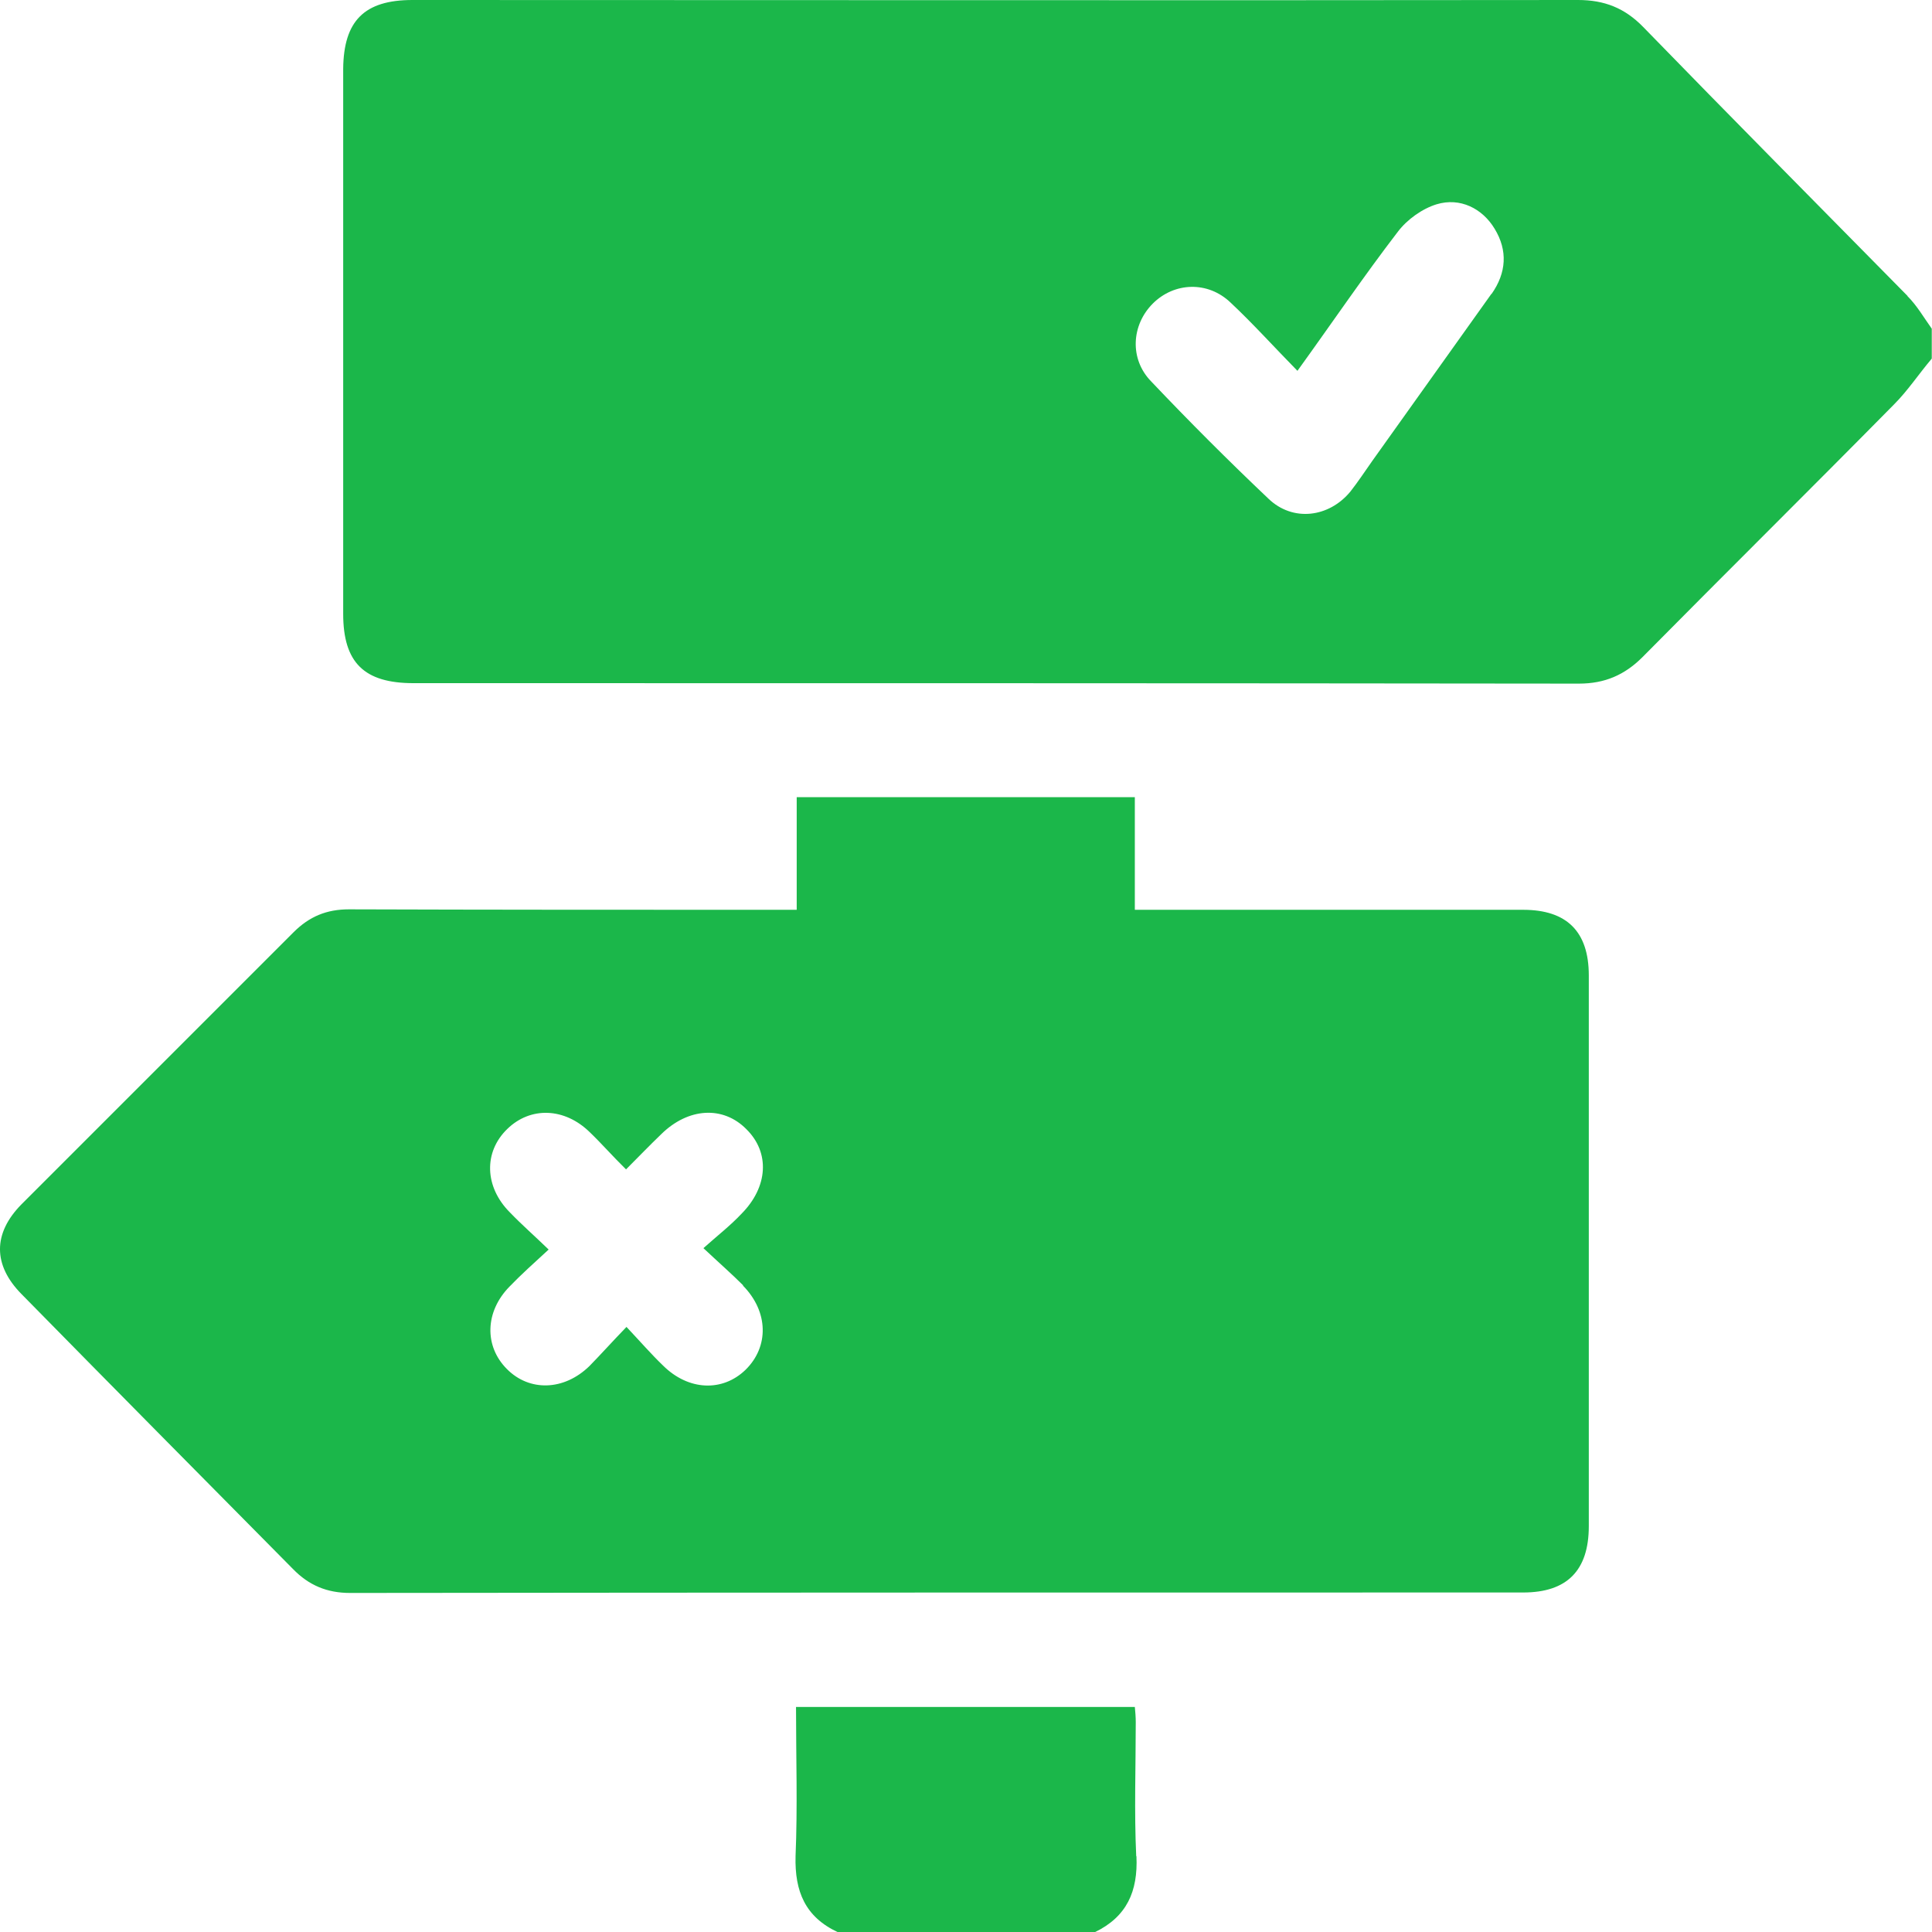
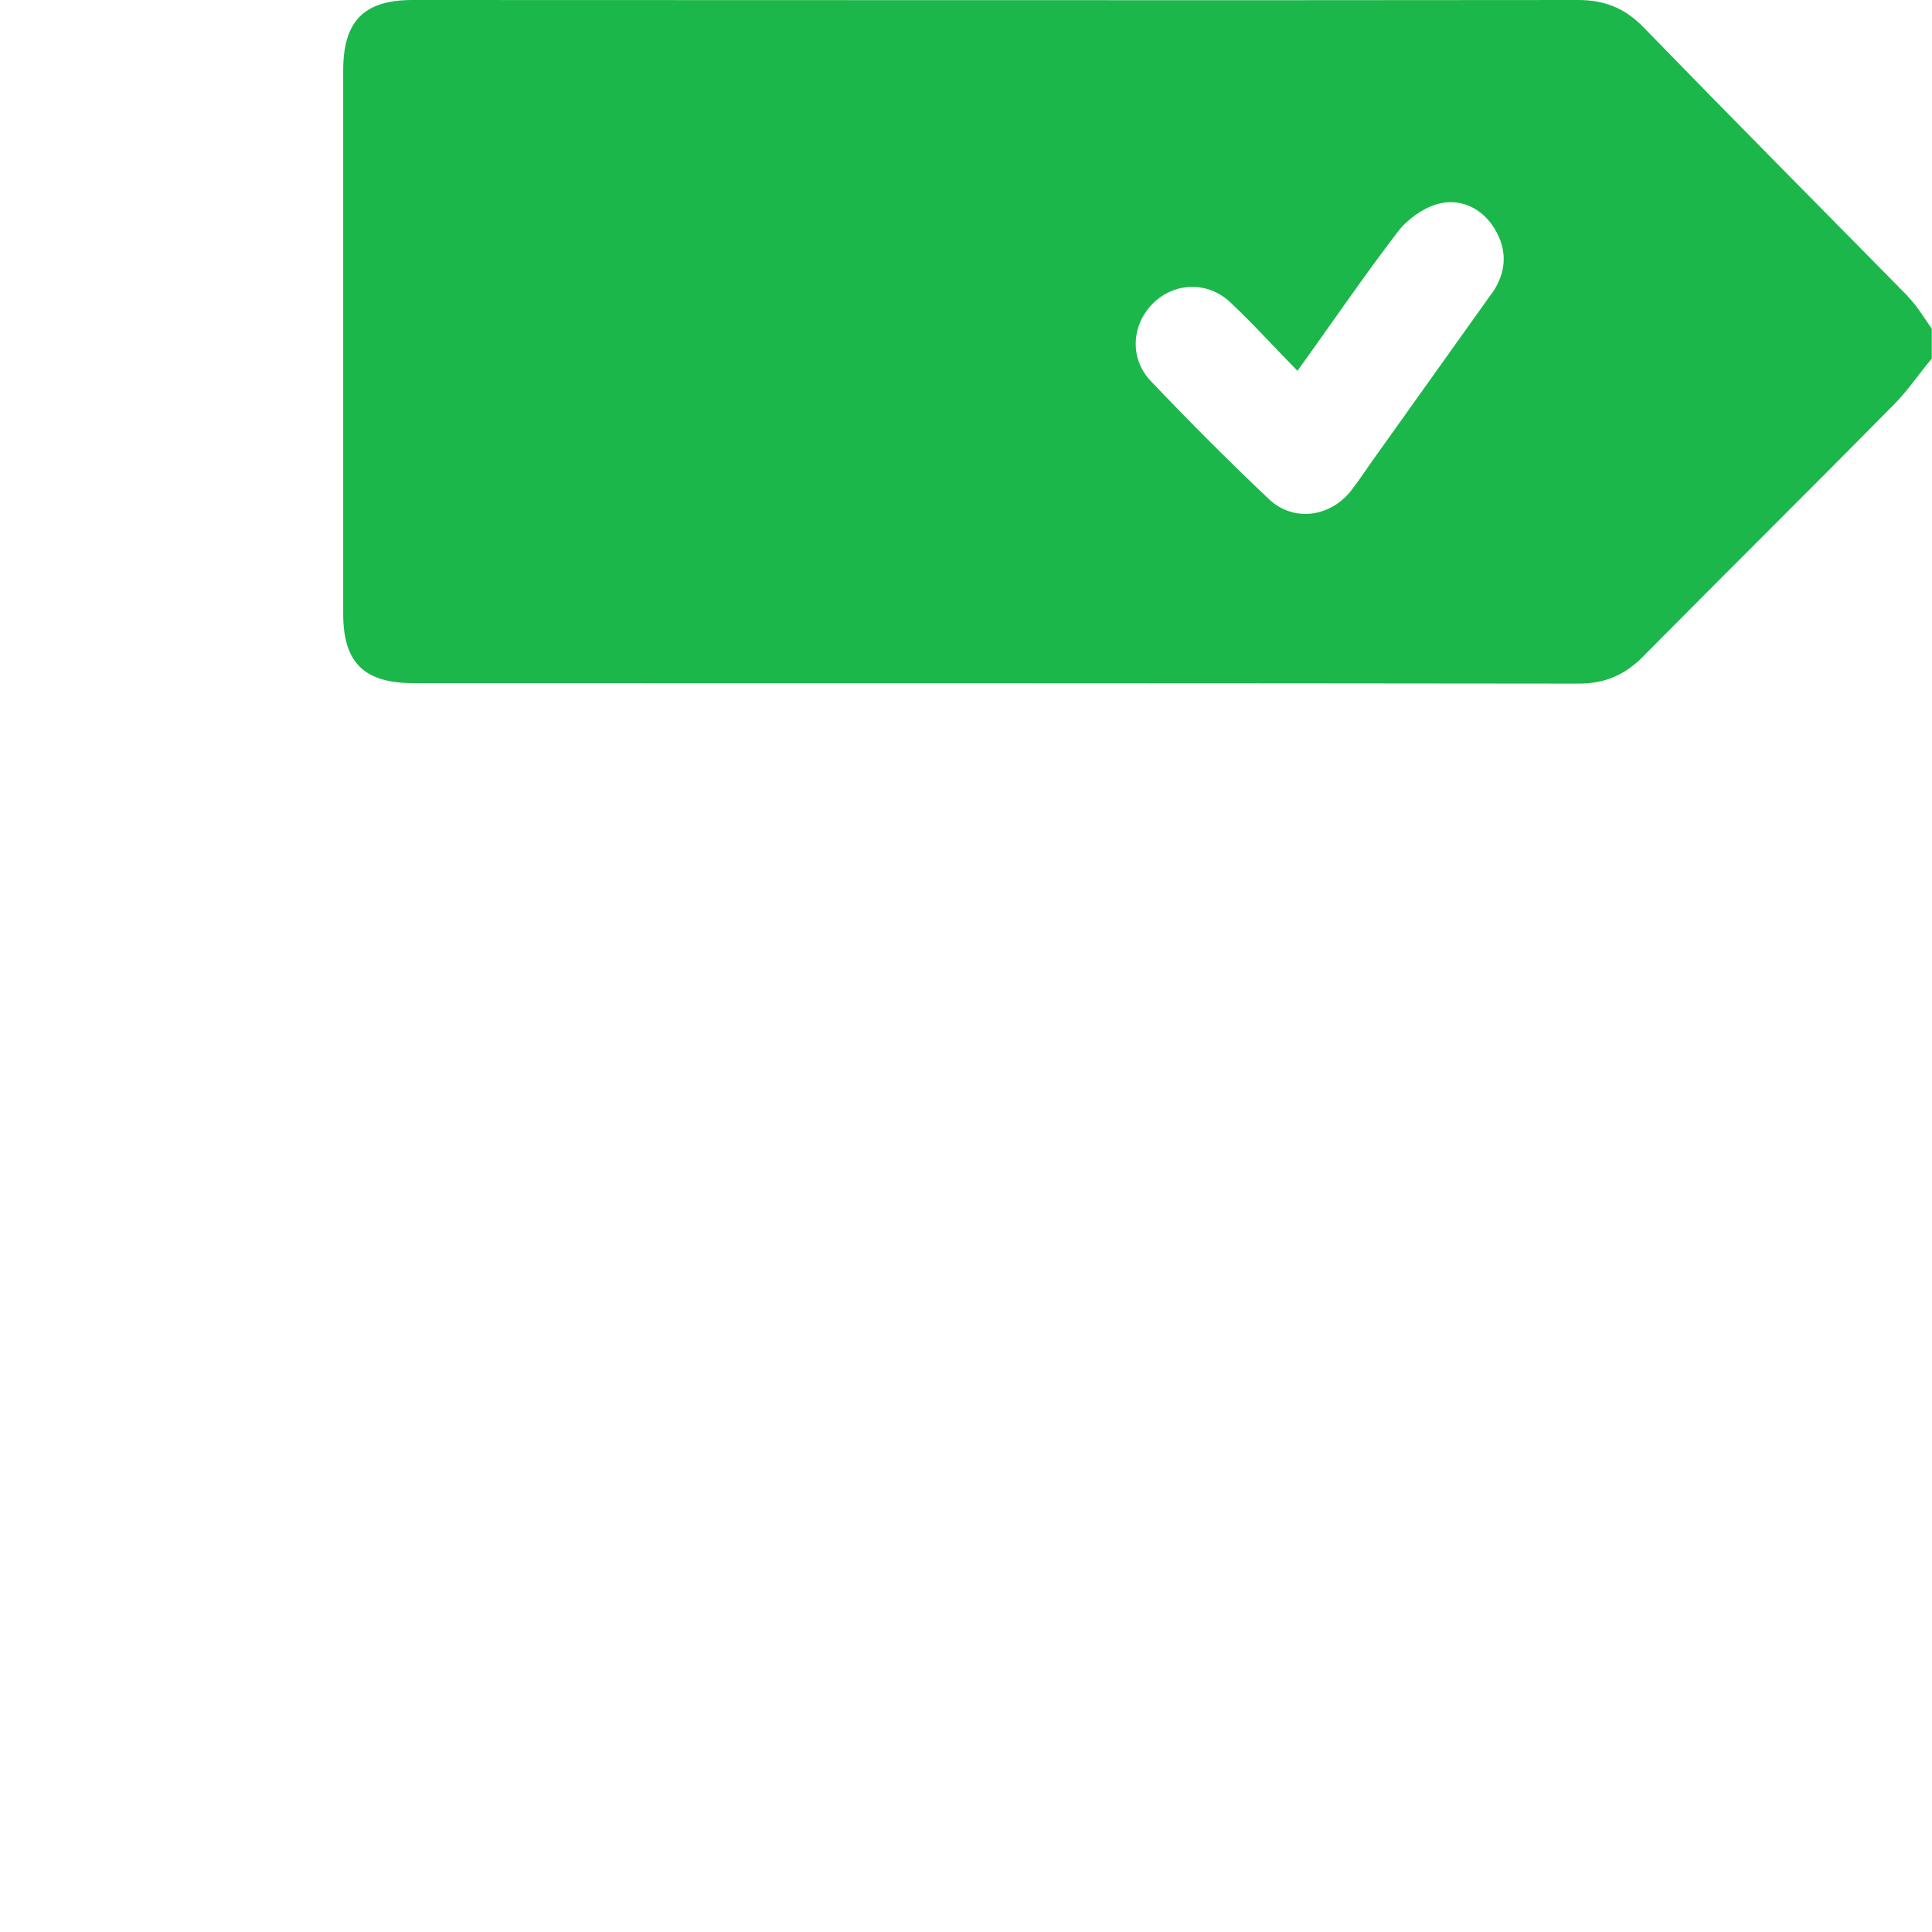
<svg xmlns="http://www.w3.org/2000/svg" viewBox="0 0 83.88 83.88">
  <defs>
    <style>.cls-1{fill:#f2fdf4;}</style>
  </defs>
  <g id="_5lNlHY.tif">
    <g>
      <path fill="#1BB74A" d="m82.82,12.85c-3.83-3.89-7.67-7.76-11.48-11.68-.8-.82-1.68-1.17-2.83-1.17-16.87.02-33.73,0-50.6,0-2.1,0-2.99.91-3.01,2.99v23.66c0,2.12.91,3.01,3.05,3.01,16.87,0,33.75,0,50.6.02,1.13,0,1.99-.38,2.76-1.15,3.63-3.67,7.3-7.3,10.92-10.97.6-.6,1.08-1.33,1.64-1.99v-1.3c-.35-.49-.64-1-1.06-1.42Zm-18.07-.09c-1.72,2.41-3.45,4.84-5.17,7.25-.31.44-.62.91-.95,1.33-.93,1.13-2.5,1.33-3.56.31-1.73-1.64-3.43-3.34-5.09-5.09-.95-.97-.86-2.45.07-3.38.93-.93,2.39-.99,3.38-.04.97.91,1.86,1.9,2.9,2.96,1.53-2.12,2.9-4.14,4.36-6.04.4-.53,1.06-1,1.68-1.19,1.02-.31,1.99.18,2.52,1.06.58.95.51,1.92-.13,2.83Z" />
-       <path fill="#1BB74A" d="m49.34,80.59c.07,1.53-.42,2.63-1.81,3.3h-11.15c-1.42-.66-1.88-1.77-1.84-3.3.09-2.14.02-4.29.02-6.48h14.71c.02.2.04.44.04.66,0,1.95-.07,3.87.02,5.82Z" />
-       <path fill="#1BB74A" d="m66.12,39.5h-16.85v-4.89h-14.68v4.89h-1.02c-6.15,0-12.27,0-18.42-.02-.97,0-1.72.31-2.41,1-3.94,3.94-7.87,7.87-11.81,11.81-1.24,1.26-1.24,2.63,0,3.89,3.91,3.98,7.85,7.96,11.79,11.94.69.71,1.48,1.04,2.48,1.04,16.96-.02,33.95-.02,50.93-.02,1.9,0,2.85-.95,2.85-2.88v-23.91c0-1.9-.95-2.85-2.85-2.85Zm-33.86,16.32c1.11,1.13,1.13,2.65.11,3.65-1,.97-2.48.91-3.58-.18-.51-.49-.97-1.02-1.59-1.68-.62.64-1.11,1.19-1.61,1.7-1.11,1.08-2.61,1.11-3.58.13-1-1-.95-2.5.11-3.58.51-.53,1.06-1.02,1.7-1.61-.62-.6-1.17-1.08-1.68-1.61-1.11-1.11-1.15-2.63-.11-3.63,1-.97,2.48-.93,3.58.15.51.49.97,1.02,1.57,1.61.53-.53,1.02-1.04,1.53-1.53,1.17-1.15,2.68-1.24,3.69-.22,1.04,1.02.95,2.52-.22,3.69-.46.49-1,.91-1.64,1.48.66.62,1.22,1.11,1.72,1.61Z" />
    </g>
  </g>
</svg>